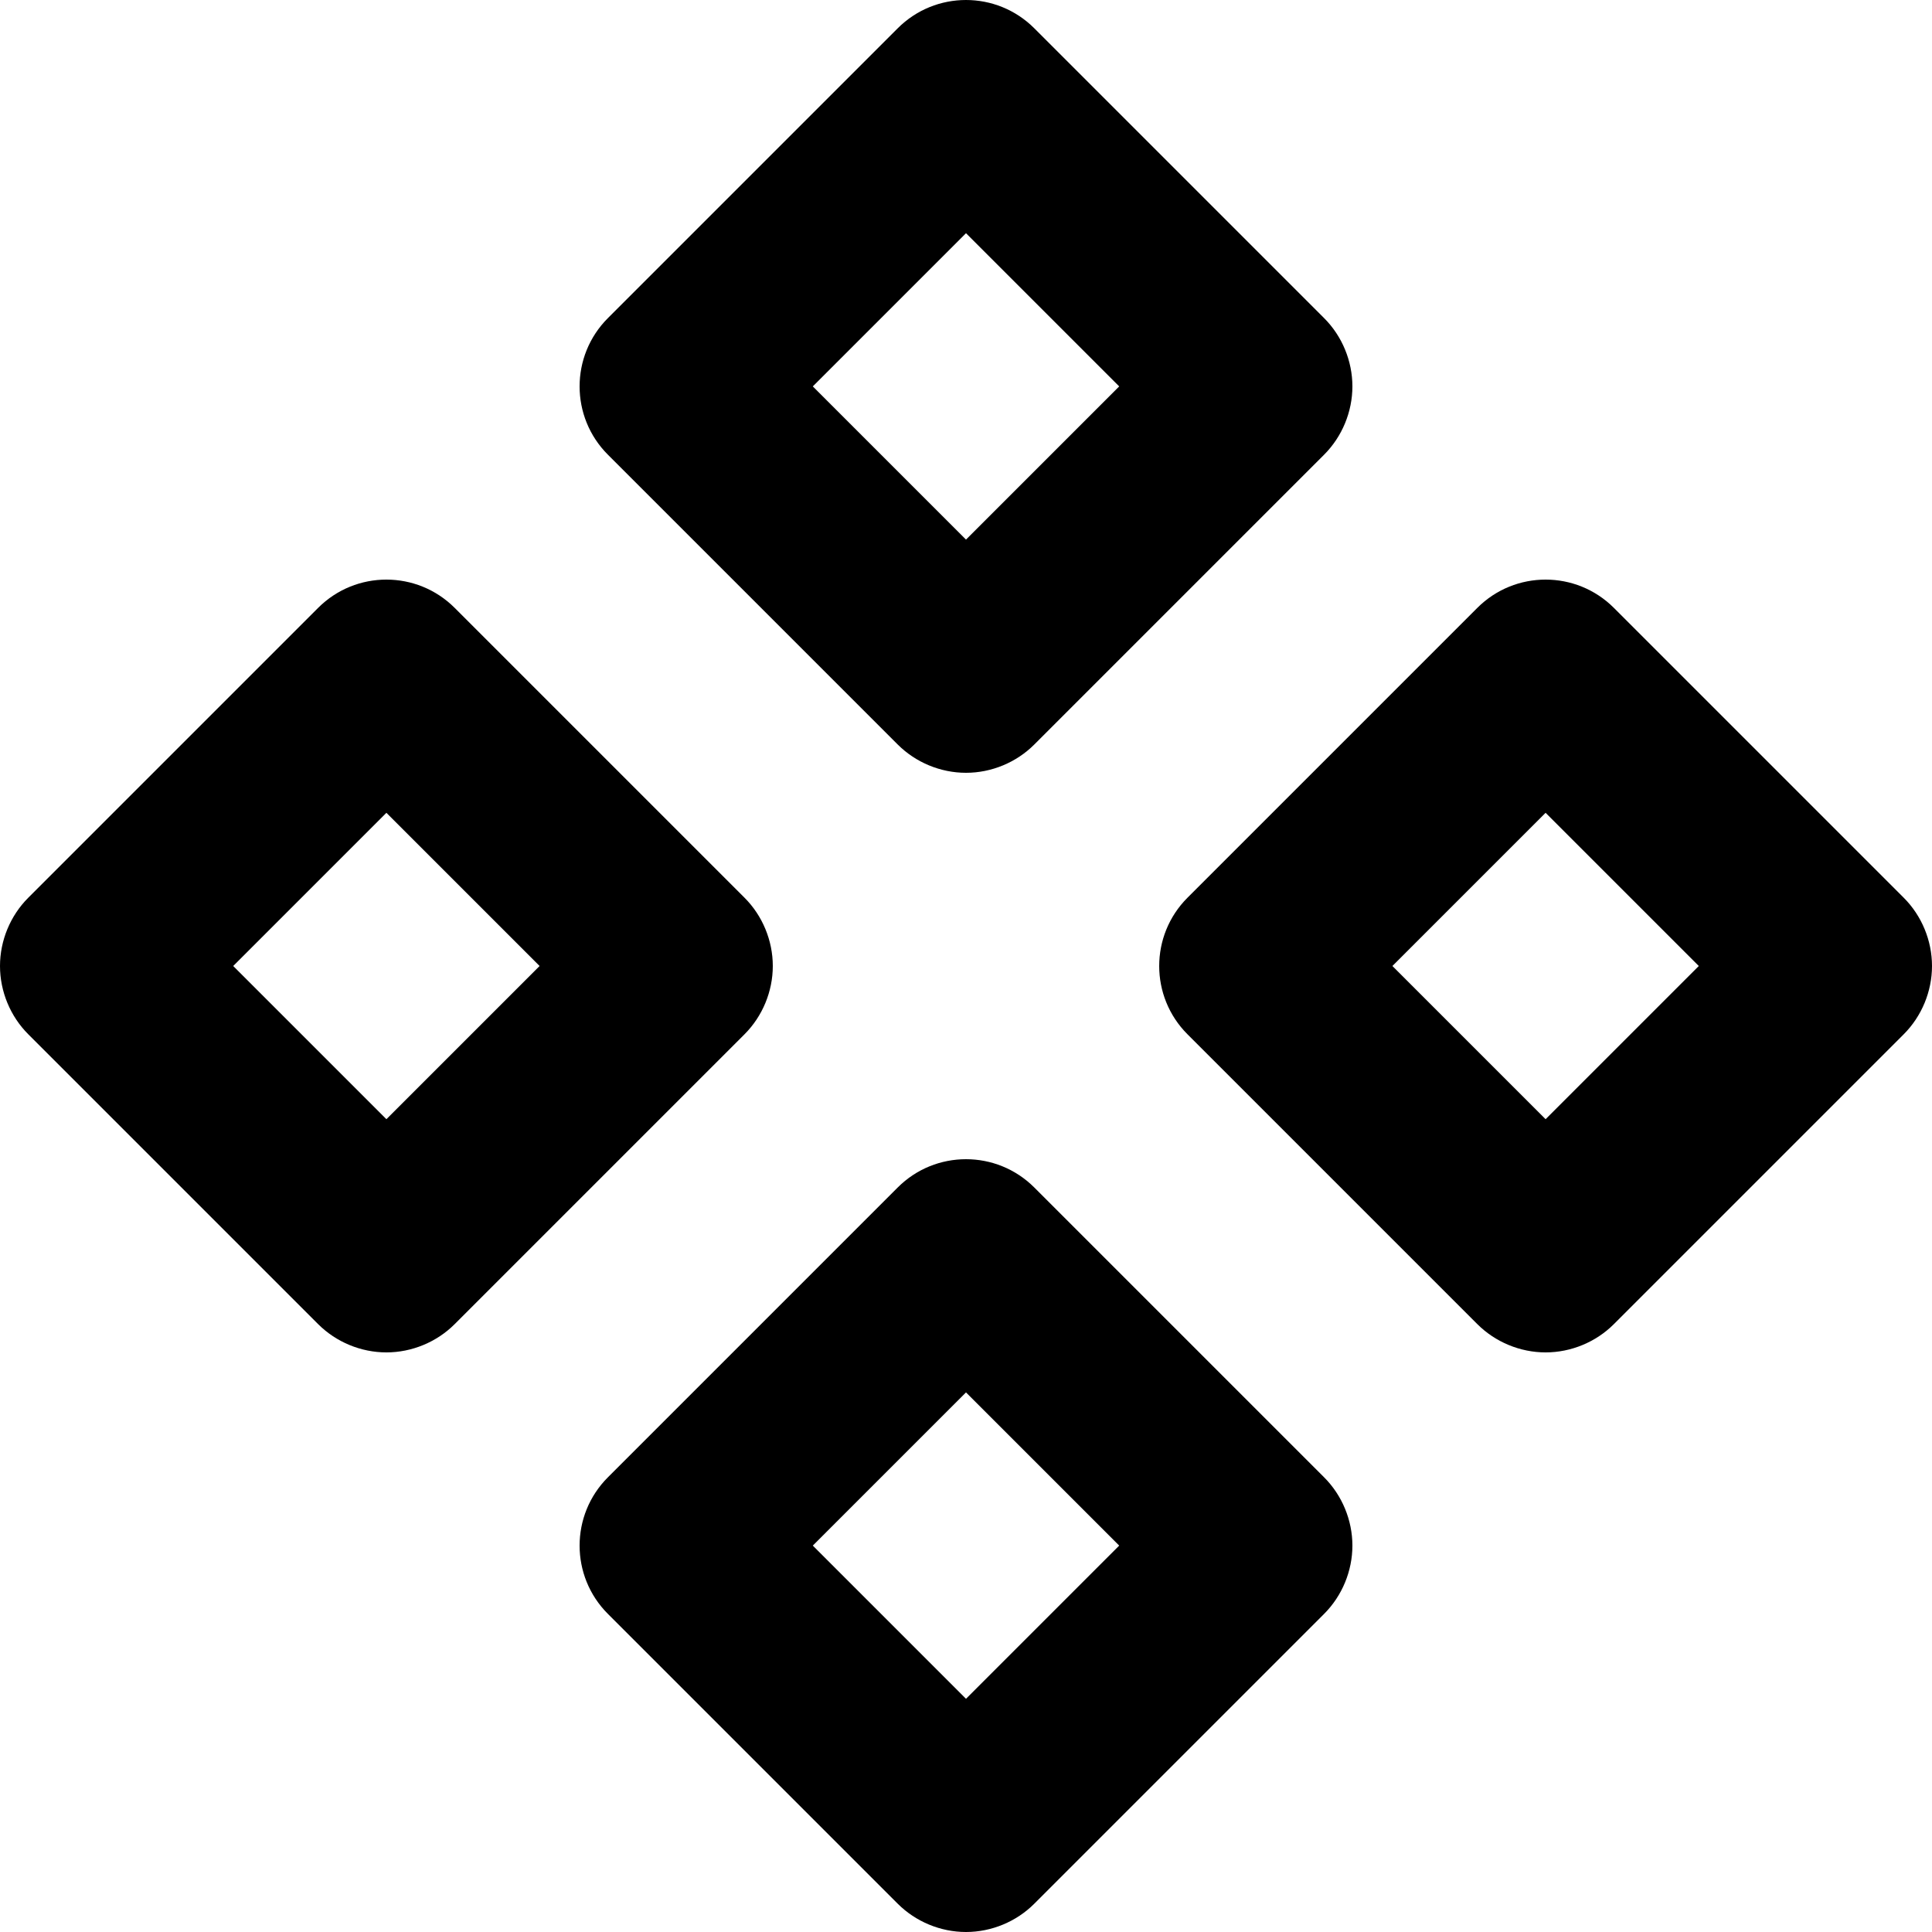
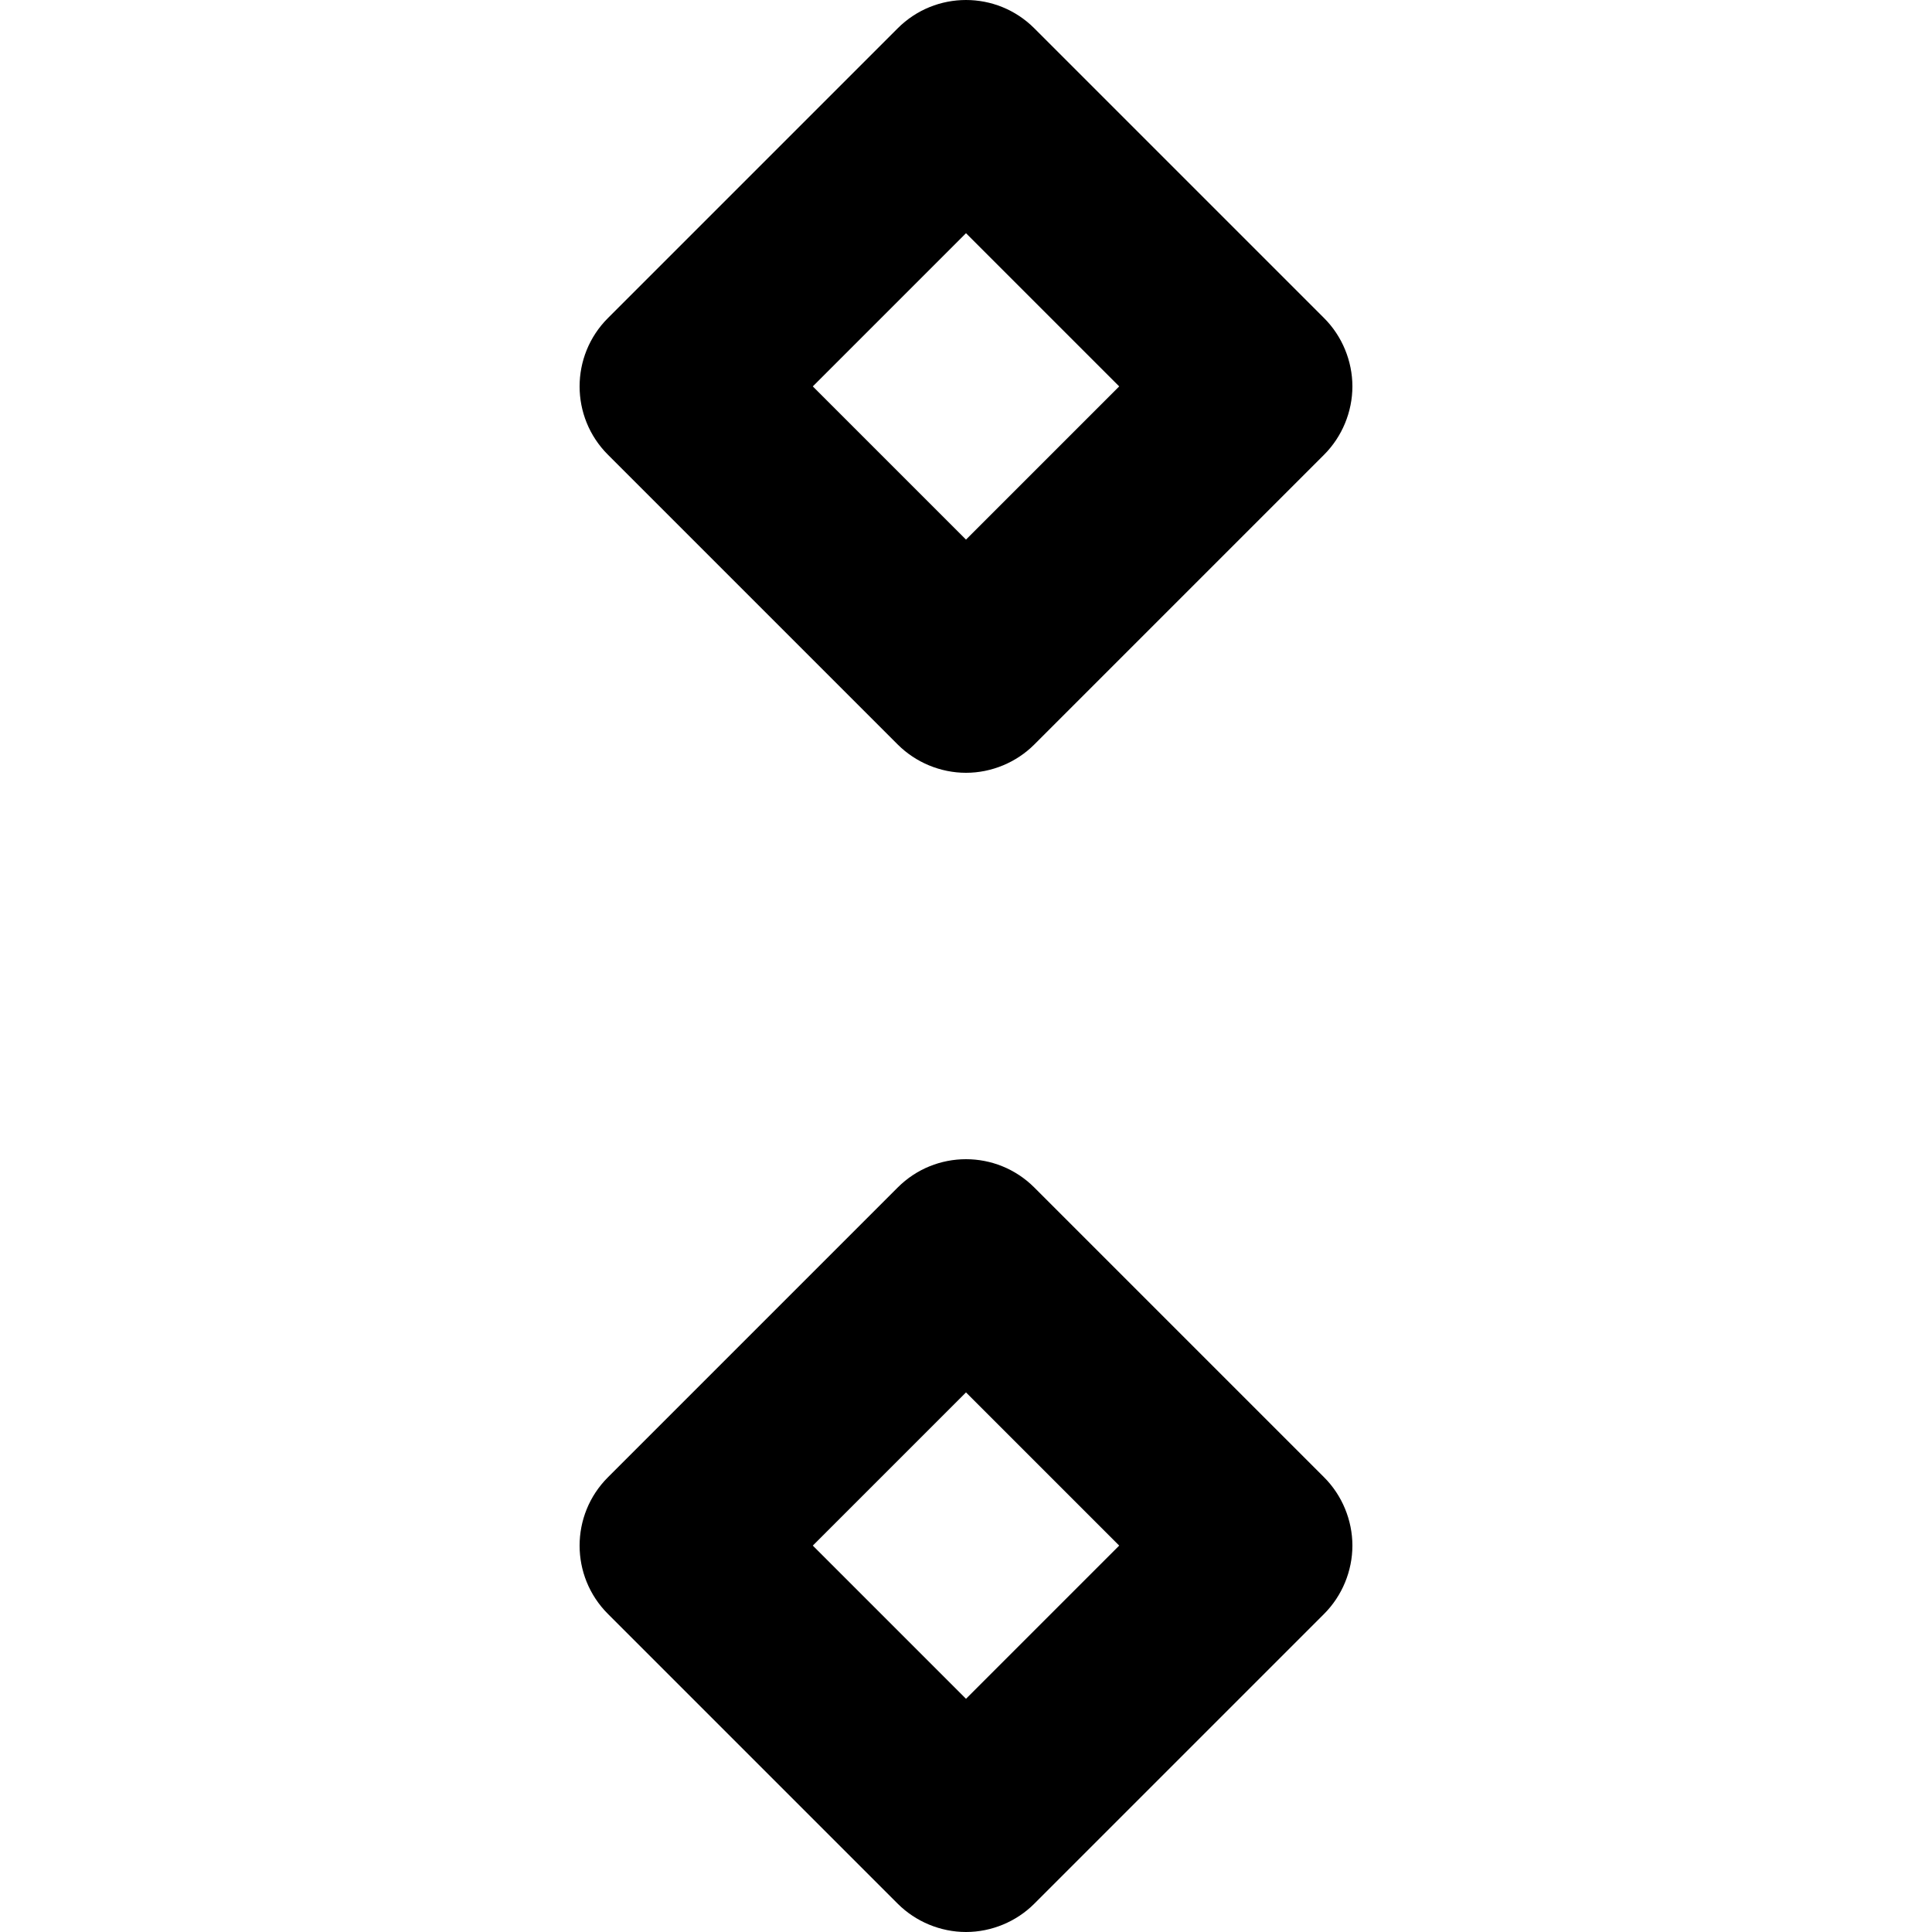
<svg xmlns="http://www.w3.org/2000/svg" version="1.1" id="Layer_1" x="0px" y="0px" viewBox="0 0 512 512" style="enable-background:new 0 0 512 512;" xml:space="preserve">
  <g>
-     <path d="M25.6,256L7.5,274.1l76.8,76.8c4.77,4.77,11.36,7.5,18.1,7.5c6.74,0,13.34-2.73,18.1-7.5l76.8-76.8   c4.77-4.77,7.5-11.36,7.5-18.1c0-6.74-2.73-13.34-7.5-18.1l-76.8-76.8c-10-10-26.21-10-36.2,0L7.5,237.9   C2.73,242.66,0,249.26,0,256c0,6.74,2.73,13.34,7.5,18.1L25.6,256l18.1,18.1l58.7-58.7L143,256l-40.6,40.6l-58.7-58.7L25.6,256   l18.1,18.1L25.6,256z" />
-     <path d="M332.8,256l-18.1,18.1l76.8,76.8c4.77,4.77,11.36,7.5,18.1,7.5c6.74,0,13.34-2.73,18.1-7.5l76.8-76.8   c4.77-4.77,7.5-11.36,7.5-18.1c0-6.74-2.73-13.34-7.5-18.1l-76.8-76.8c-10-10-26.21-10-36.2,0l-76.8,76.8c-10,10-10,26.21,0,36.2   L332.8,256l18.1,18.1l58.7-58.7l40.6,40.6l-40.6,40.6l-58.7-58.7L332.8,256l18.1,18.1L332.8,256z" />
    <path d="M179.2,102.4l-18.1,18.1l76.8,76.8c4.77,4.77,11.36,7.5,18.1,7.5c6.74,0,13.34-2.73,18.1-7.5l76.8-76.8   c4.77-4.77,7.5-11.36,7.5-18.1c0-6.74-2.73-13.34-7.5-18.1L274.1,7.5c-10-10-26.21-10-36.2,0l-76.8,76.8c-10,10-10,26.21,0,36.2   L179.2,102.4l18.1,18.1L256,61.8l40.6,40.6L256,143l-58.7-58.7L179.2,102.4l18.1,18.1L179.2,102.4z" />
    <path d="M179.2,409.6l-18.1,18.1l76.8,76.8c4.77,4.77,11.36,7.5,18.1,7.5c6.74,0,13.34-2.73,18.1-7.5l76.8-76.8   c4.77-4.77,7.5-11.36,7.5-18.1c0-6.74-2.73-13.34-7.5-18.1l-76.8-76.8c-10-10-26.21-10-36.2,0l-76.8,76.8c-10,10-10,26.21,0,36.2   L179.2,409.6l18.1,18.1L256,369l40.6,40.6L256,450.2l-58.7-58.7L179.2,409.6l18.1,18.1L179.2,409.6z" />
  </g>
</svg>